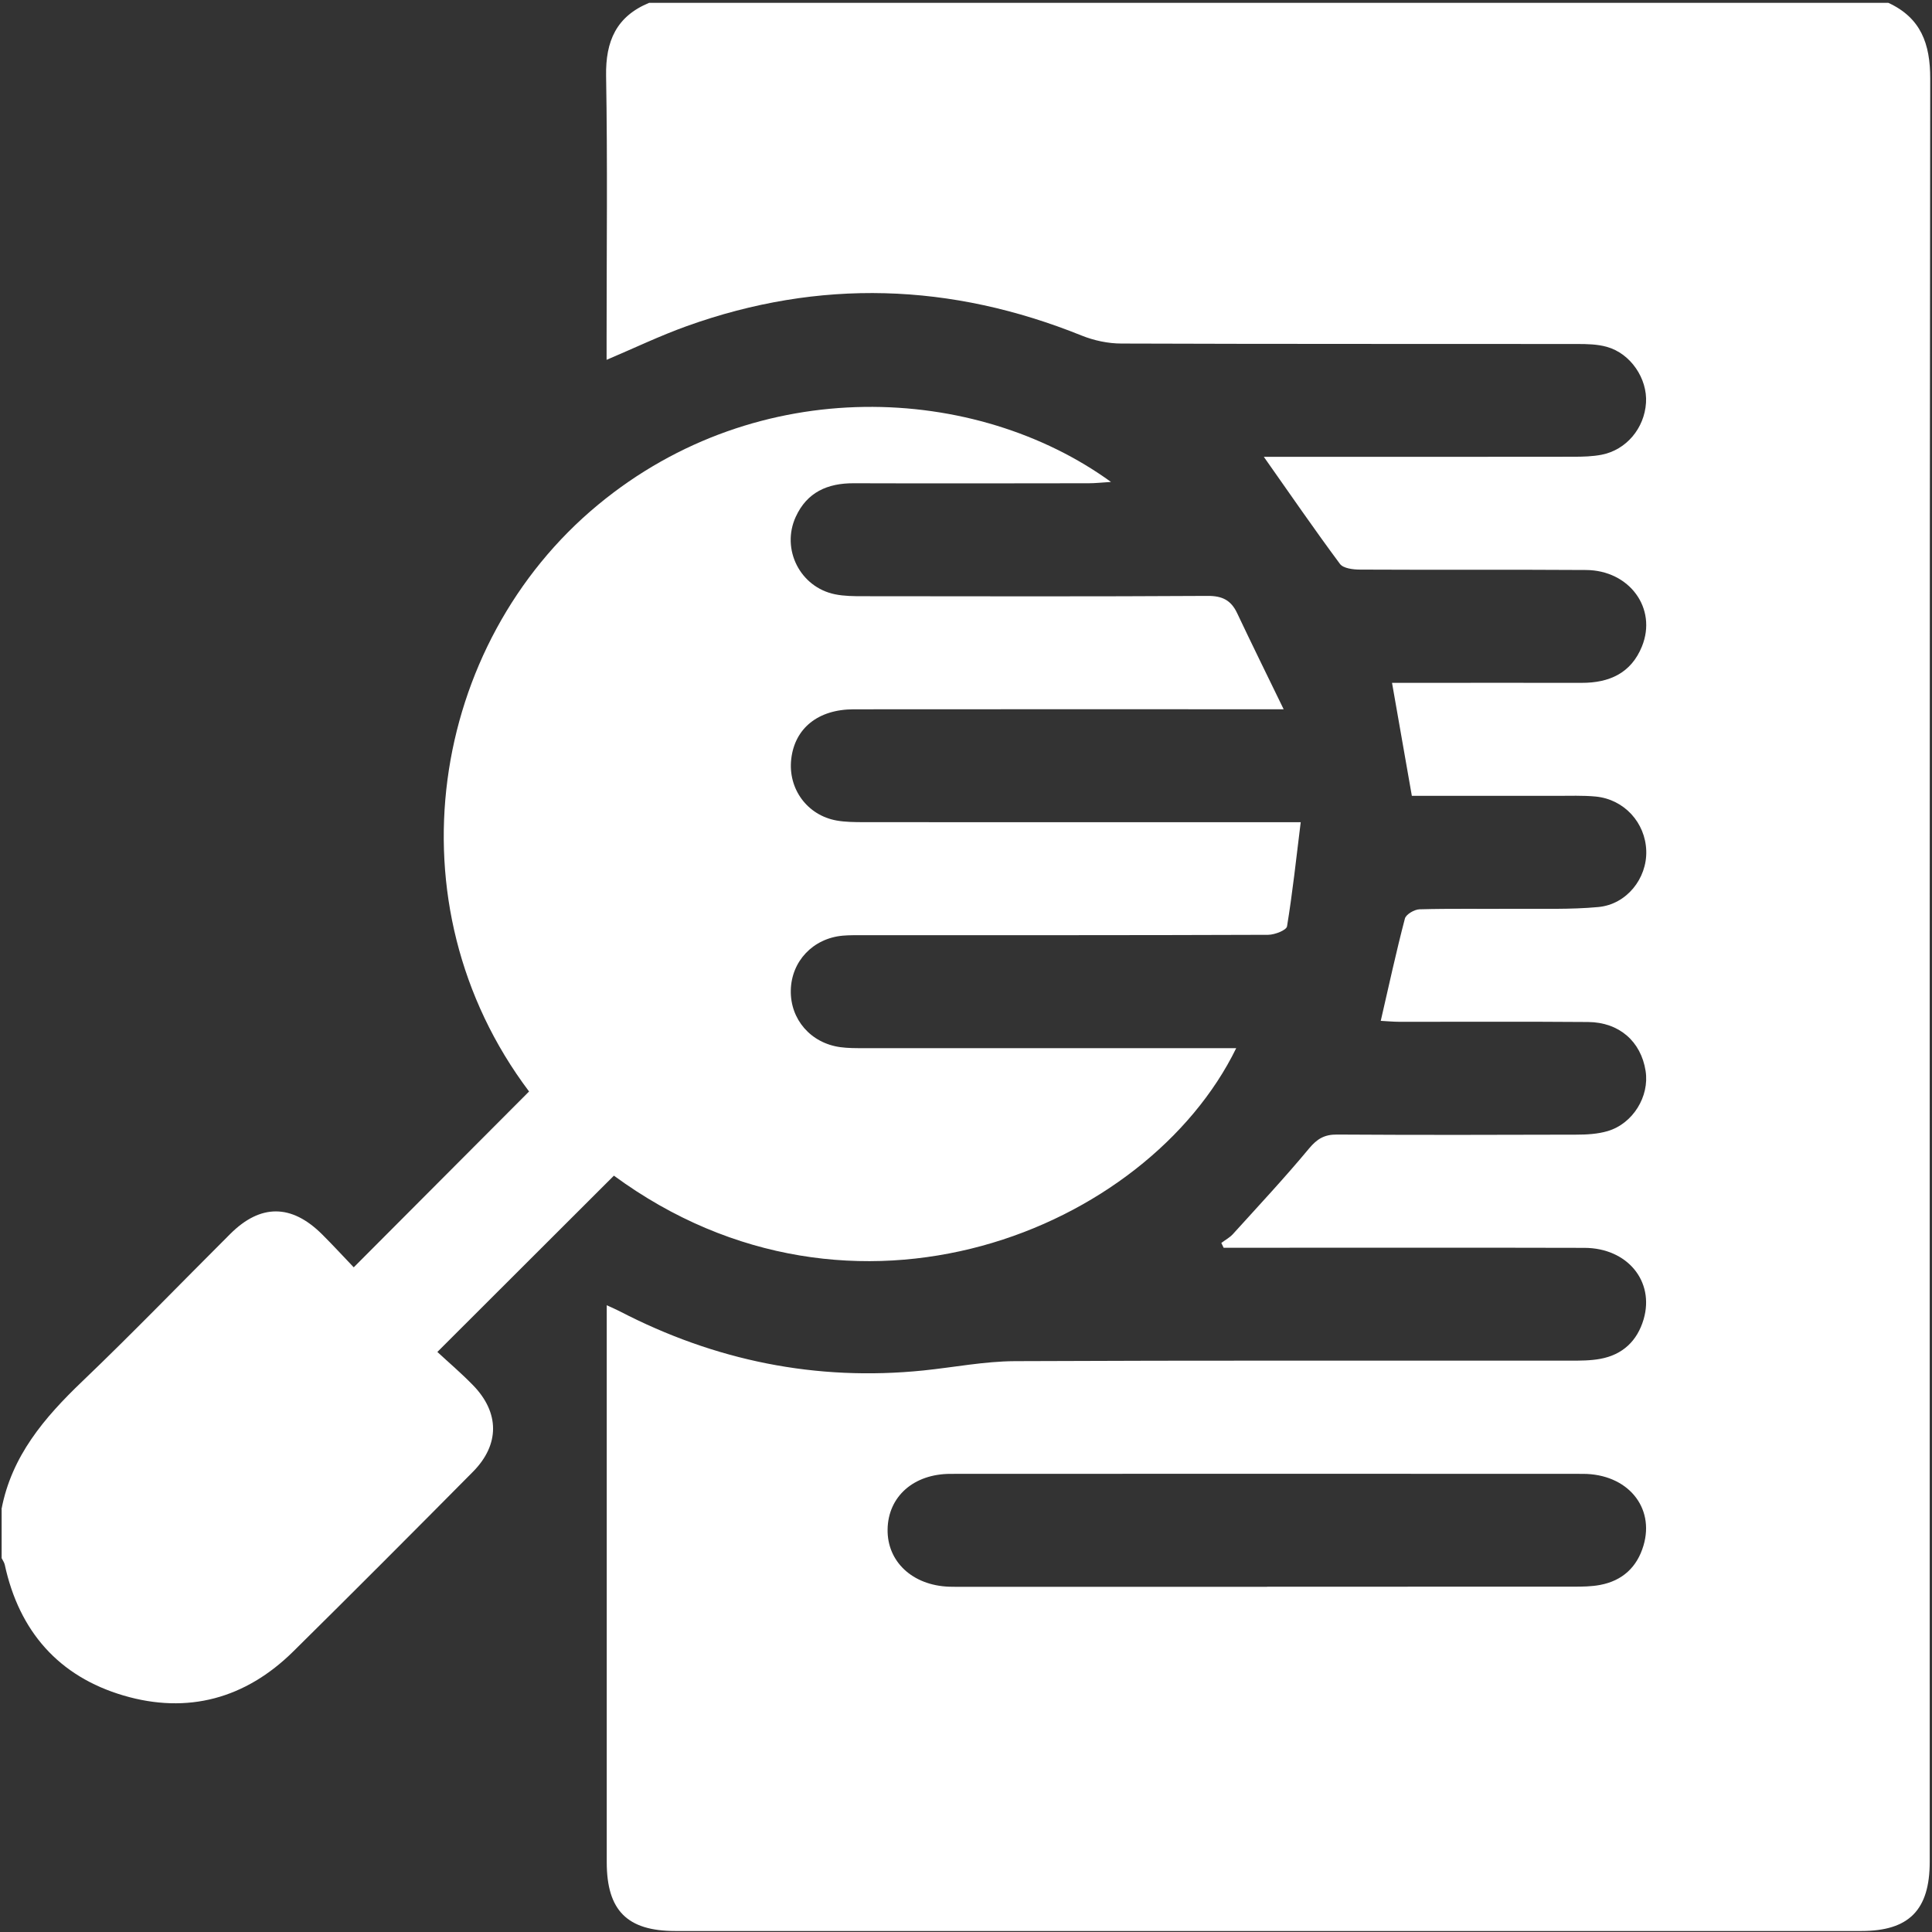
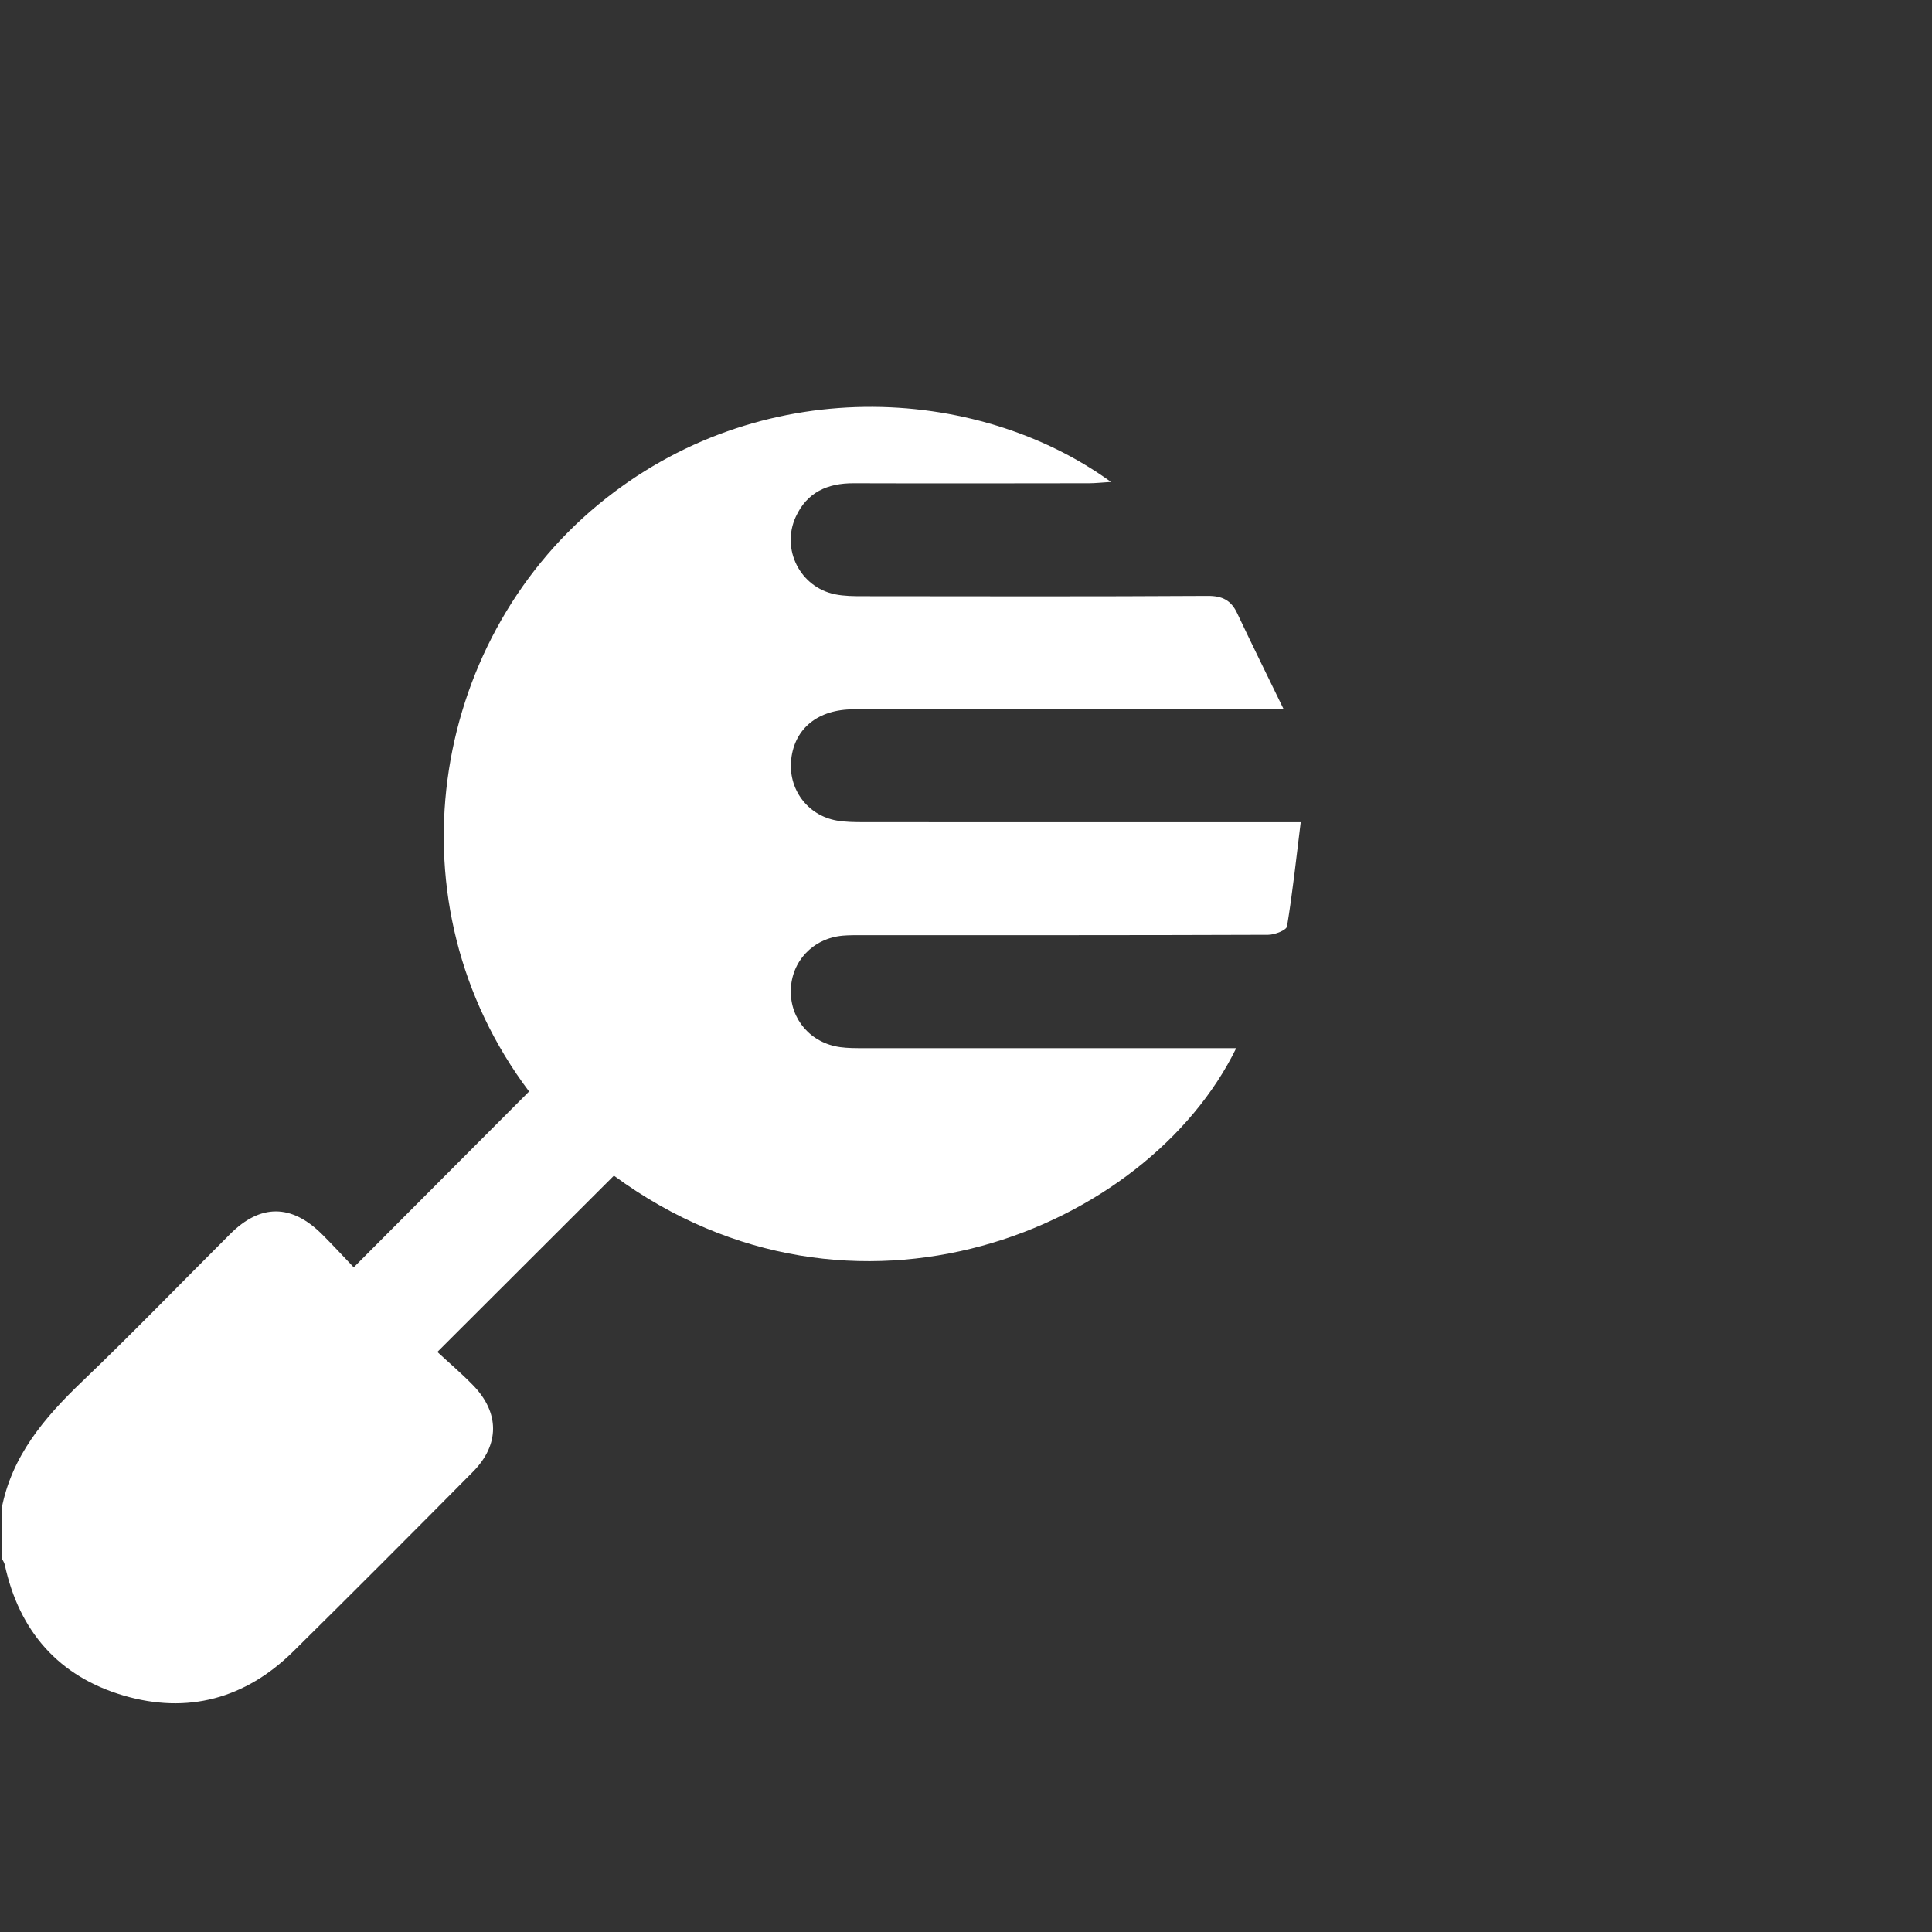
<svg xmlns="http://www.w3.org/2000/svg" width="384" height="384" viewBox="0 0 384 384" fill="none">
  <rect x="0" y="0" width="384" height="384" fill="#333333" stroke="none" />
-   <path d="M129.046 0.561H375.316C381.796 3.551 383.656 8.691 383.646 15.64C383.506 133.781 383.546 251.921 383.546 370.061C383.546 379.631 379.416 383.801 369.976 383.801C291.386 383.801 212.786 383.801 134.196 383.801C124.666 383.801 120.596 379.721 120.596 370.131C120.596 334.701 120.596 299.271 120.596 263.841C120.596 262.531 120.596 261.221 120.596 259.431C121.836 260.001 122.506 260.281 123.136 260.611C142.116 270.451 162.206 274.561 183.526 272.391C189.586 271.771 195.646 270.571 201.706 270.541C238.506 270.371 275.306 270.461 312.116 270.441C314.106 270.441 316.136 270.441 318.076 270.081C322.516 269.261 325.416 266.531 326.686 262.211C328.886 254.661 323.456 248.041 314.916 248.021C292.336 247.961 269.756 248.001 247.176 248.001C245.856 248.001 244.526 248.001 243.206 248.001C243.056 247.681 242.896 247.361 242.746 247.041C243.516 246.461 244.406 245.991 245.036 245.301C250.136 239.671 255.326 234.121 260.176 228.281C261.786 226.351 263.236 225.481 265.736 225.501C281.576 225.601 297.426 225.571 313.266 225.521C315.366 225.521 317.556 225.401 319.546 224.811C324.586 223.311 327.866 217.891 327.076 212.861C326.166 207.021 321.846 203.181 315.646 203.131C303.176 203.031 290.696 203.101 278.216 203.091C276.916 203.091 275.616 202.961 274.436 202.901C276.066 195.831 277.506 189.161 279.236 182.571C279.456 181.731 281.126 180.761 282.146 180.731C288.376 180.561 294.616 180.681 300.856 180.631C306.466 180.591 312.106 180.801 317.676 180.281C323.316 179.761 327.376 174.591 327.206 169.111C327.036 163.511 322.826 158.881 317.176 158.321C314.576 158.071 311.946 158.191 309.326 158.181C299.736 158.171 290.146 158.181 280.616 158.181C279.296 150.631 278.026 143.431 276.676 135.721C278.046 135.721 279.376 135.721 280.706 135.721C291.936 135.721 303.166 135.701 314.386 135.721C319.866 135.731 324.196 133.791 326.346 128.491C329.416 120.941 323.886 113.341 315.216 113.291C300.246 113.191 285.276 113.291 270.306 113.211C268.946 113.211 266.986 112.971 266.326 112.081C261.236 105.231 256.406 98.191 251.196 90.8C252.656 90.8 254.076 90.8 255.496 90.8C274.586 90.8 293.666 90.811 312.756 90.781C314.616 90.781 316.516 90.731 318.336 90.381C323.246 89.421 326.836 85.121 327.156 80.061C327.466 75.26 324.106 70.261 319.376 68.941C317.496 68.411 315.436 68.371 313.456 68.371C283.266 68.341 253.076 68.391 222.886 68.281C220.236 68.281 217.436 67.681 214.976 66.691C189.026 56.231 162.876 55.351 136.496 64.821C131.186 66.731 126.076 69.18 120.566 71.52C120.566 69.831 120.566 68.471 120.566 67.101C120.566 49.761 120.766 32.421 120.466 15.081C120.346 8.161 122.516 3.251 129.026 0.561H129.046ZM251.846 315.371C272.166 315.371 292.486 315.371 312.806 315.361C314.546 315.361 316.316 315.341 318.016 315.021C322.456 314.191 325.376 311.501 326.656 307.191C328.936 299.511 323.416 292.941 314.606 292.941C272.716 292.911 230.826 292.921 188.946 292.941C181.576 292.941 176.526 297.461 176.416 303.961C176.306 310.391 181.366 315.111 188.646 315.371C189.766 315.411 190.886 315.391 192.016 315.391C211.966 315.391 231.906 315.391 251.856 315.391L251.846 315.371Z" fill="white" />
  <path d="M0.297 299.98C2.297 289.4 8.817 281.771 16.327 274.581C26.327 265.011 35.947 255.041 45.757 245.261C51.767 239.261 57.927 239.281 64.007 245.321C66.207 247.511 68.307 249.801 70.307 251.891C82.137 240.021 93.627 228.491 105.157 216.941C77.037 179.591 85.447 127.941 118.897 100.301C150.807 73.941 194.037 76.371 220.817 95.79C218.897 95.91 217.677 96.05 216.457 96.05C200.867 96.07 185.267 96.1 169.677 96.05C164.467 96.031 160.397 97.831 158.157 102.731C155.217 109.171 159.027 116.711 165.967 118.121C167.777 118.491 169.687 118.501 171.547 118.501C194.377 118.521 217.207 118.581 240.027 118.441C242.937 118.421 244.677 119.301 245.887 121.861C248.747 127.911 251.707 133.911 255.137 140.971C252.577 140.971 251.167 140.971 249.767 140.971C223.077 140.971 196.377 140.951 169.687 140.981C162.607 140.981 157.977 144.741 157.267 150.841C156.577 156.761 160.437 162.061 166.317 163.091C168.017 163.391 169.787 163.401 171.537 163.411C198.727 163.431 225.927 163.421 253.117 163.421H258.527C257.627 170.681 256.907 177.441 255.807 184.121C255.677 184.891 253.367 185.791 252.057 185.801C225.237 185.901 198.417 185.871 171.597 185.881C170.227 185.881 168.847 185.851 167.487 185.971C161.587 186.511 157.297 191.051 157.177 196.831C157.057 202.601 161.137 207.331 167.017 208.131C168.497 208.331 169.997 208.331 171.497 208.331C194.697 208.341 217.897 208.331 241.107 208.331H245.707C228.077 244.401 169.637 268.631 122.017 233.671C110.457 245.211 98.937 256.721 86.927 268.711C89.117 270.741 91.677 272.921 94.007 275.311C99.317 280.761 99.347 287.121 94.007 292.521C82.157 304.481 70.267 316.411 58.287 328.241C48.787 337.621 37.297 340.741 24.567 337.001C11.677 333.211 3.807 324.231 0.947 311.001C0.847 310.541 0.537 310.131 0.327 309.701C0.327 306.461 0.327 303.21 0.327 299.97L0.297 299.98Z" fill="white" />
</svg>